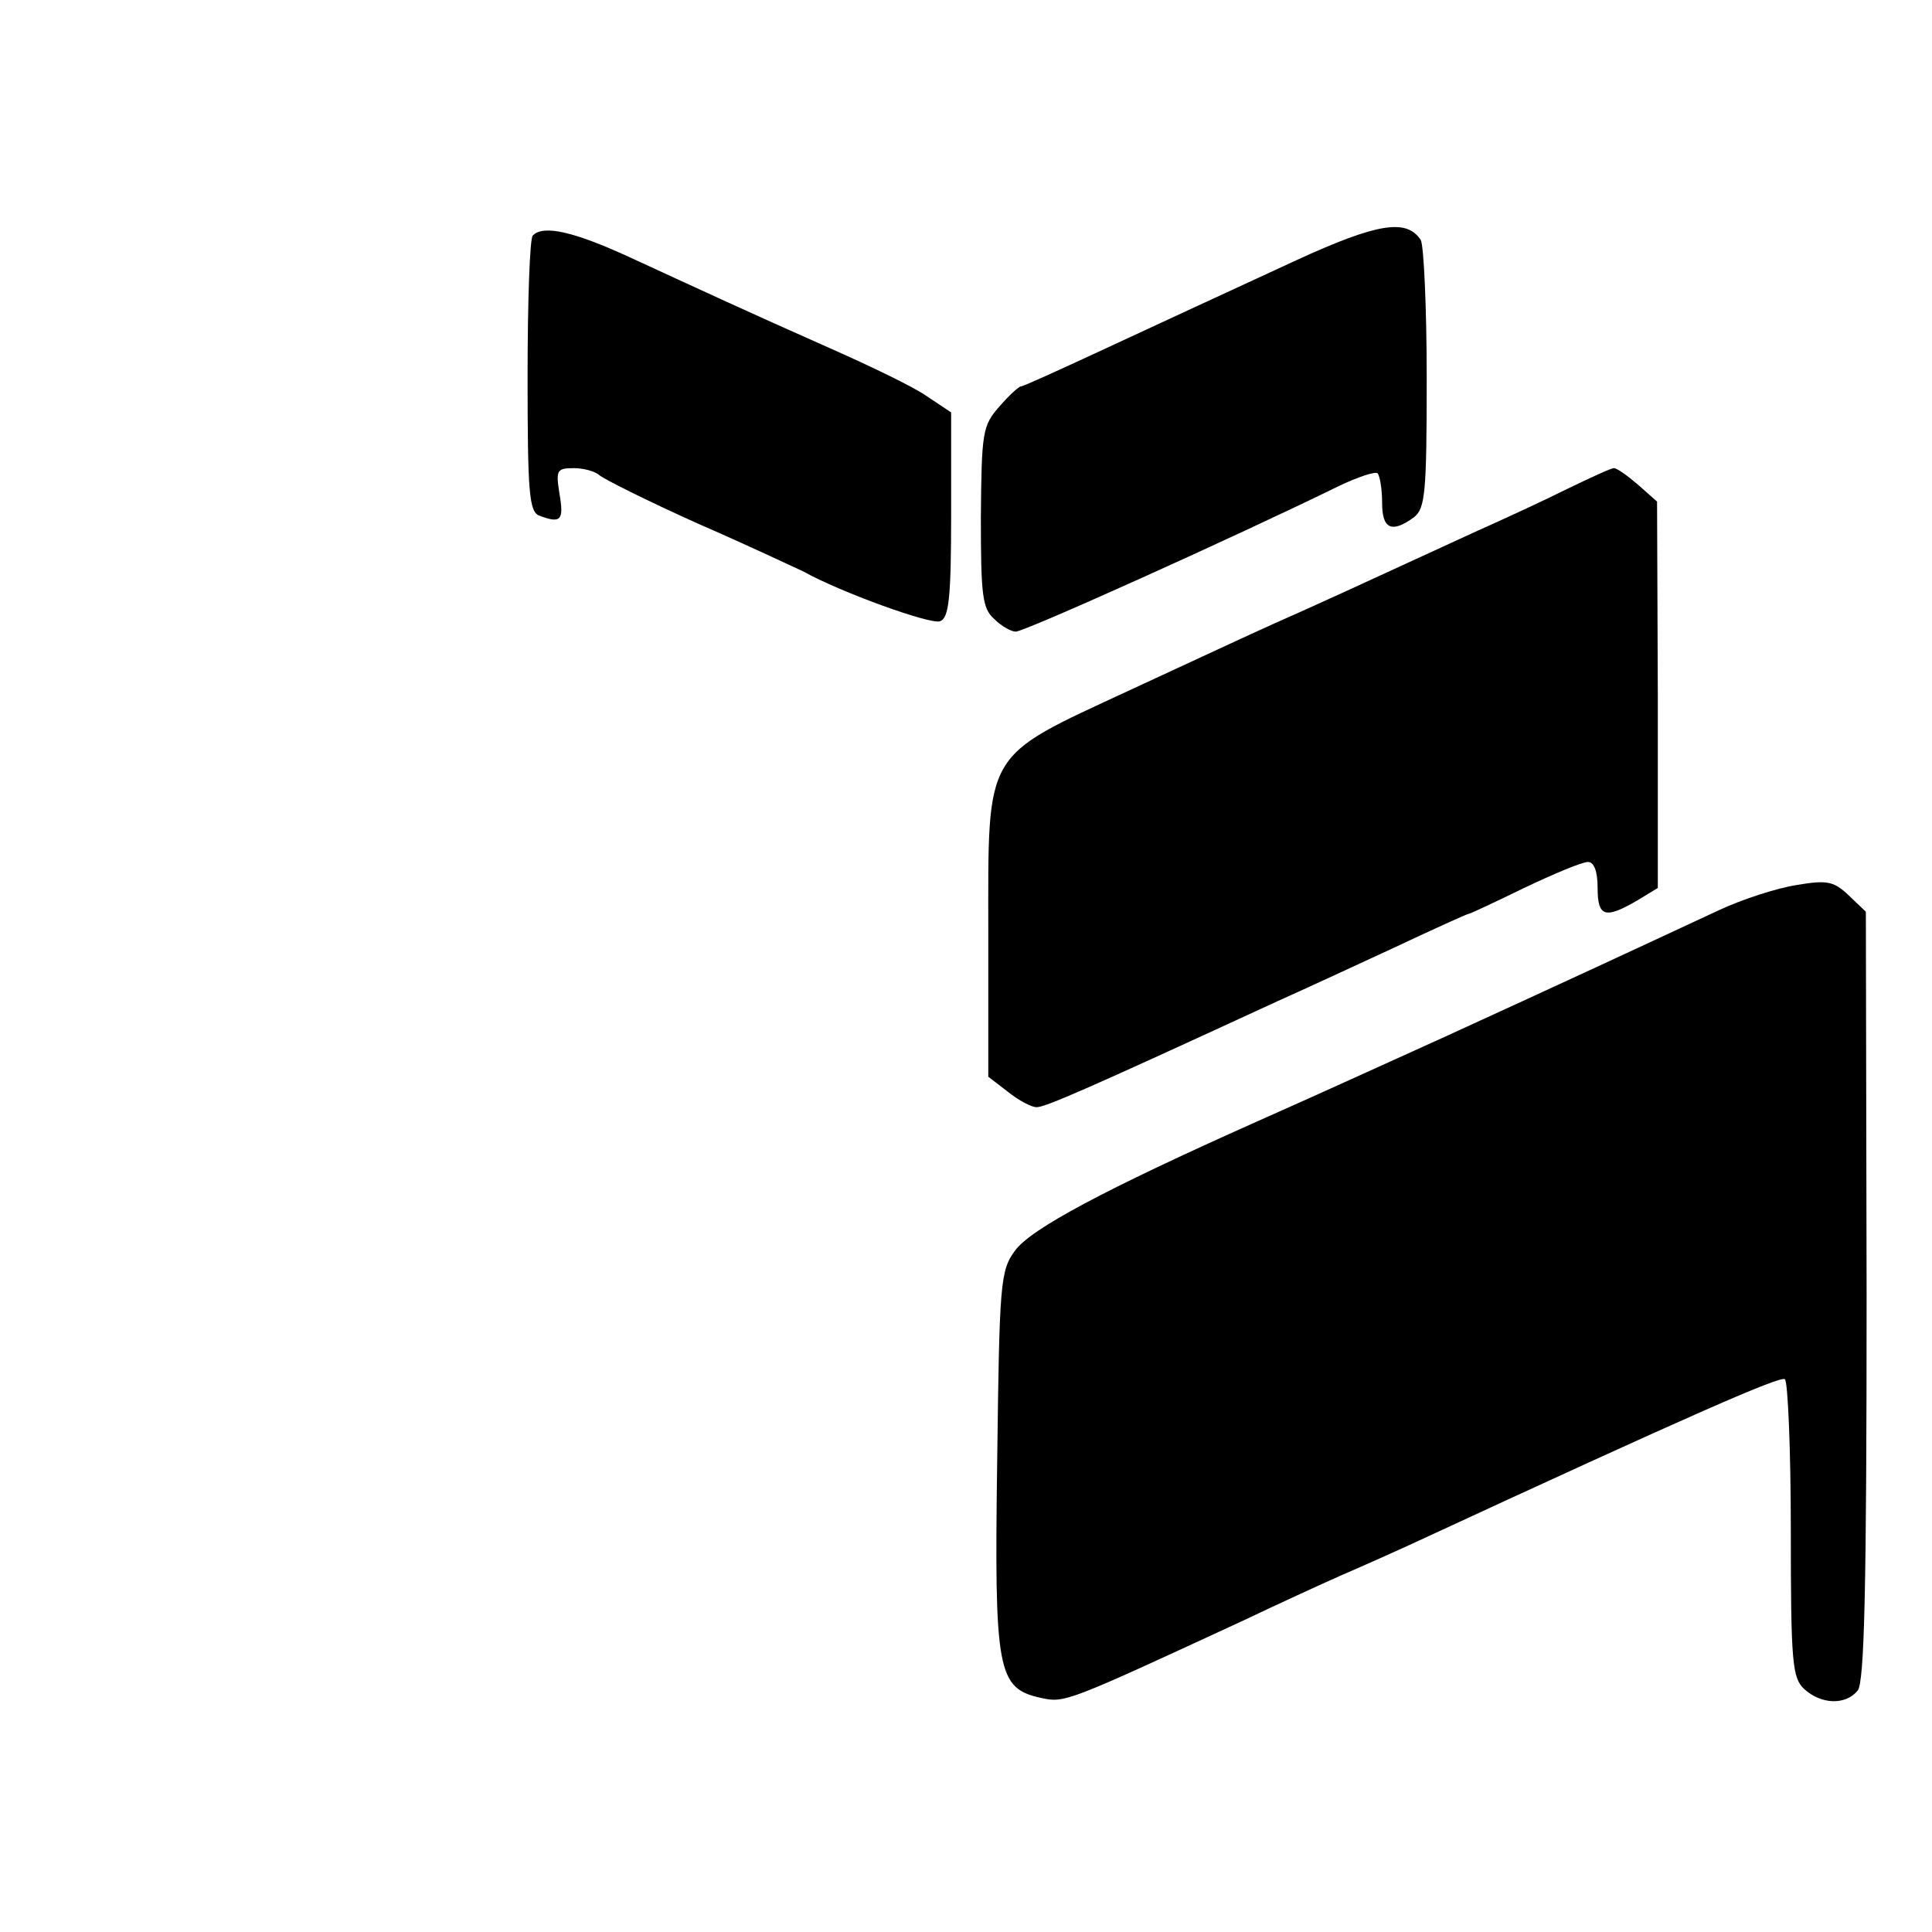
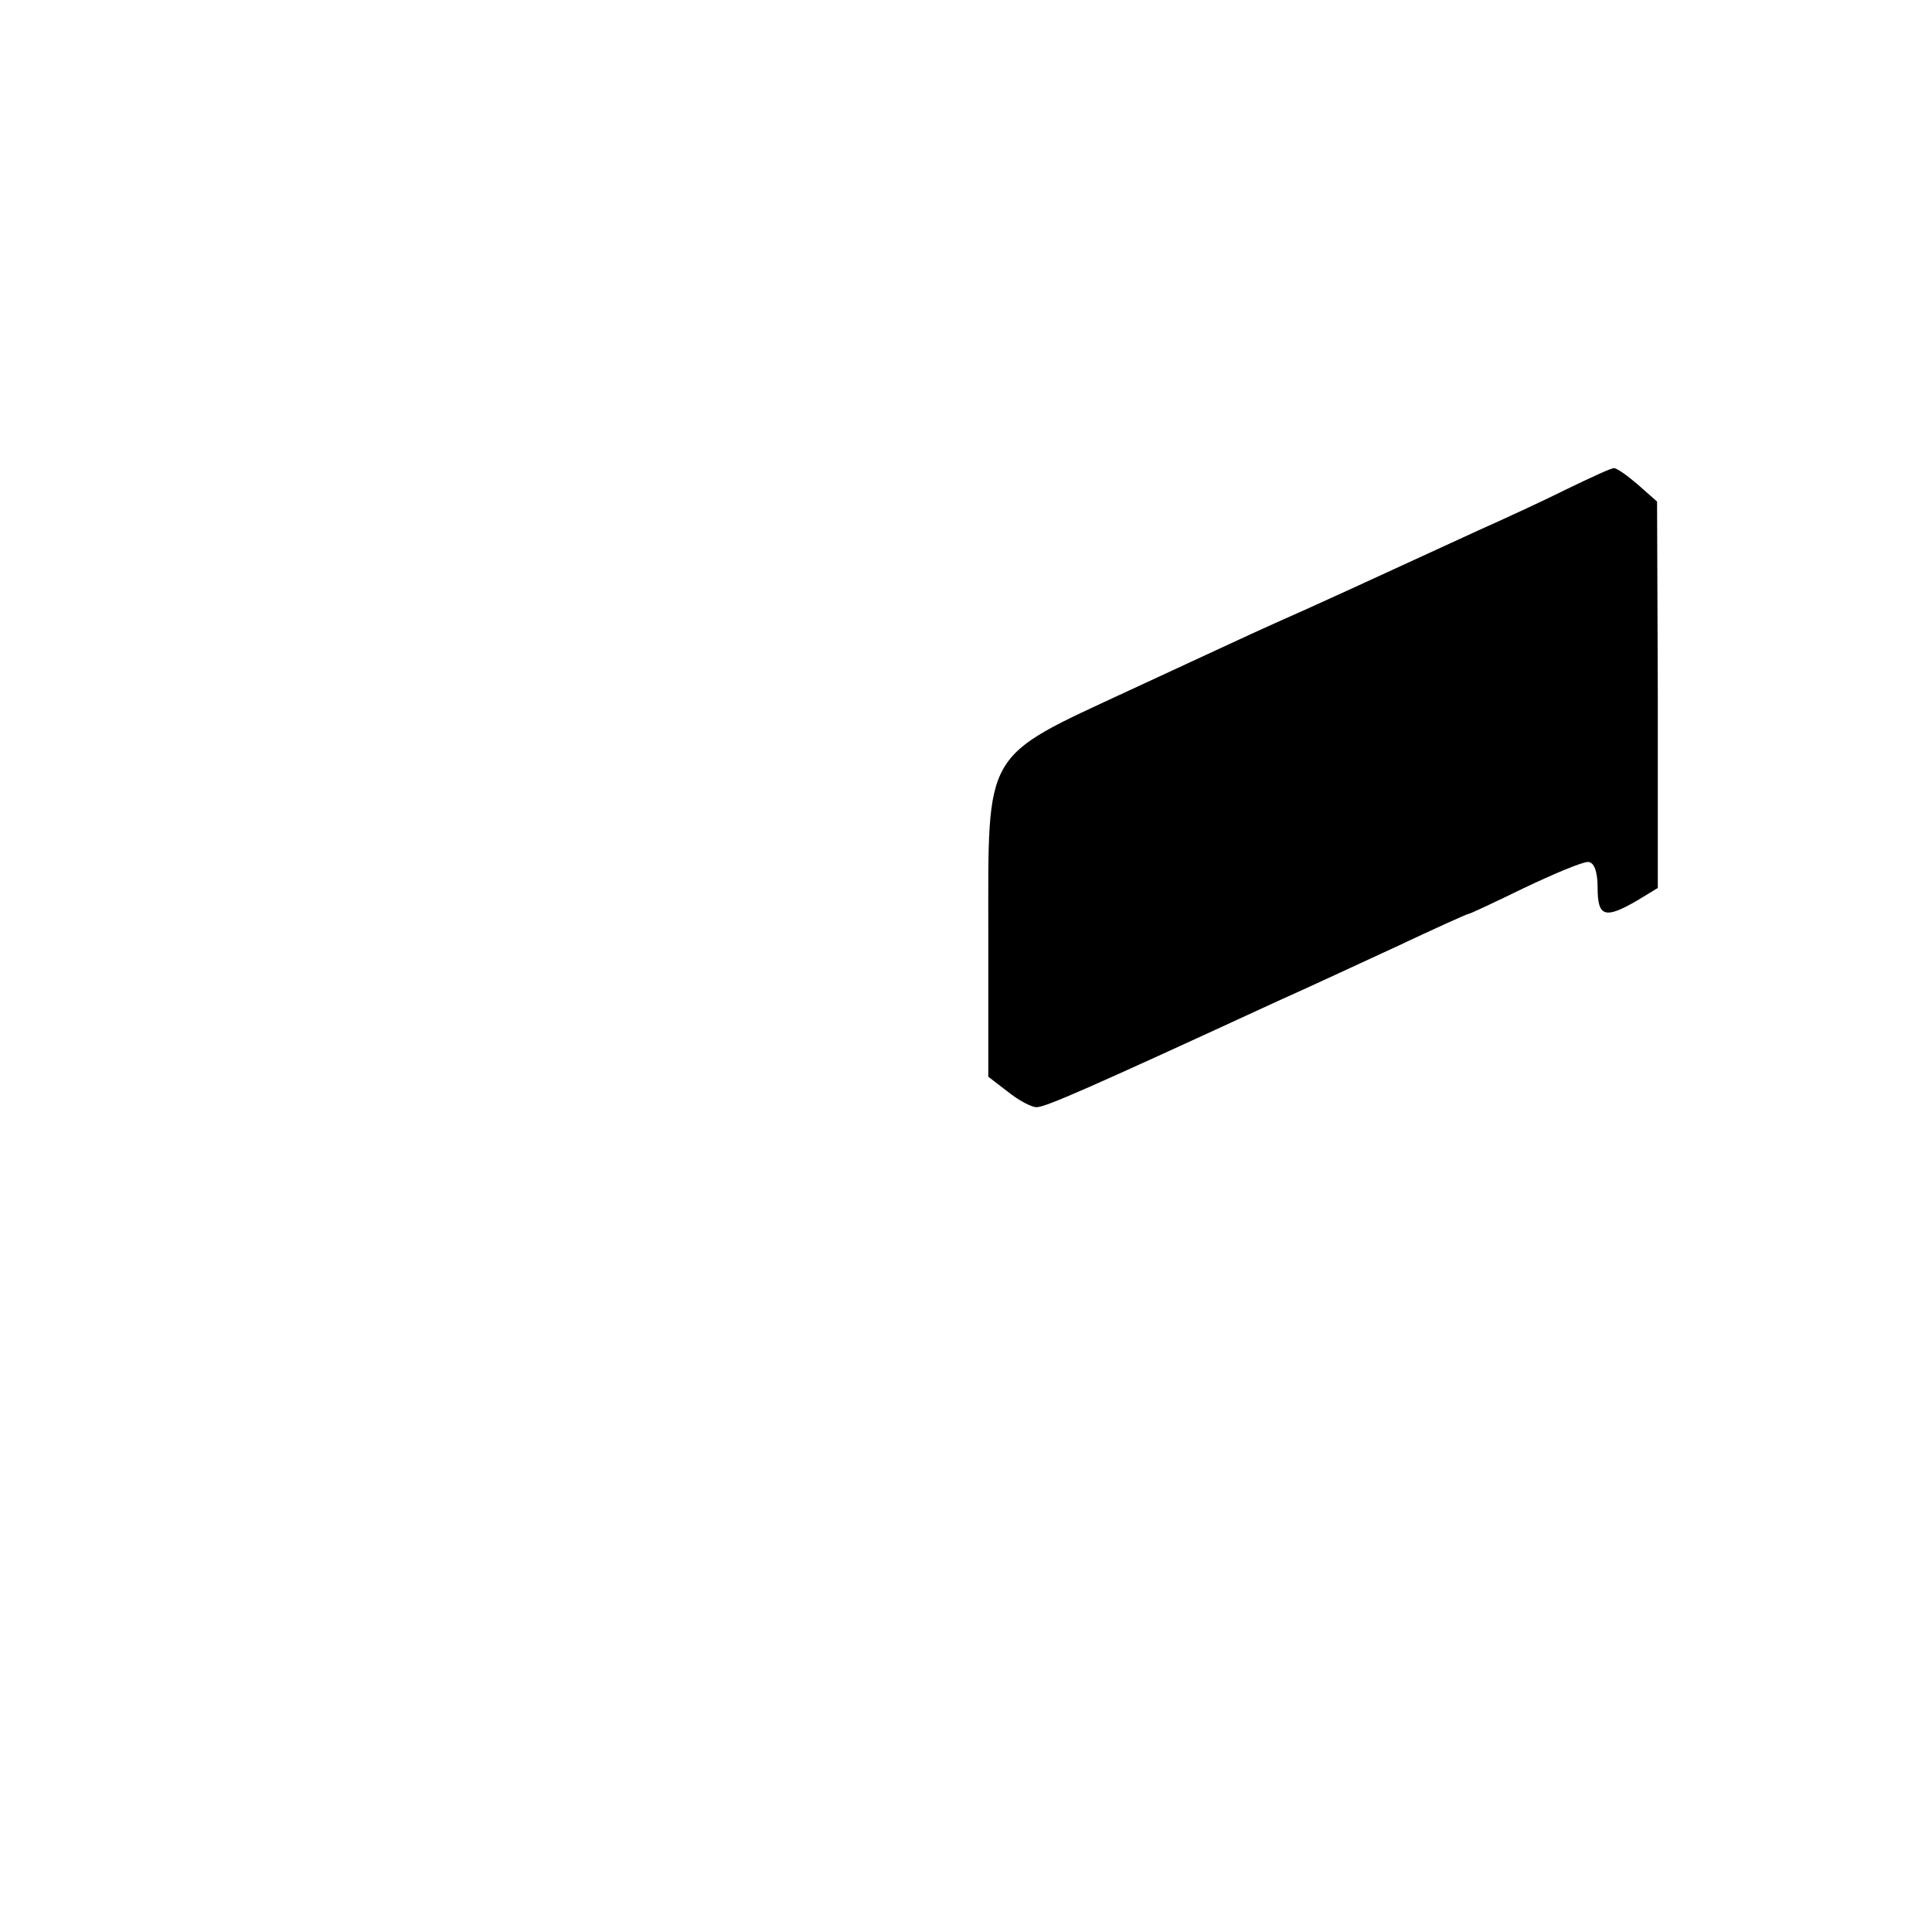
<svg xmlns="http://www.w3.org/2000/svg" version="1.0" width="260pt" height="260pt" viewBox="0 0 260 260" preserveAspectRatio="xMidYMid meet">
  <g transform="translate(0,260) scale(0.1,-0.1)" fill="#000000" stroke="none">
-     <path d="M1745 2250 c-139 -64 -149 -69 -268 -124 -54 -25 -100 -46 -103 -46 -3 0 -16 -12 -29 -27 -23 -26 -24 -35 -25 -149 0 -105 2 -123 18 -137 10 -10 23 -17 29 -17 12 0 294 127 435 196 25 12 49 20 52 17 3 -4 6 -21 6 -40 0 -35 13 -41 43 -19 15 12 17 33 17 187 0 96 -4 179 -8 186 -19 29 -58 23 -167 -27z" />
-     <path d="M717 2283 c-4 -3 -7 -88 -7 -189 0 -157 2 -183 16 -188 29 -11 33 -6 27 29 -5 32 -4 35 19 35 13 0 28 -4 34 -9 5 -5 65 -35 134 -66 69 -30 132 -60 141 -64 50 -28 172 -72 184 -67 12 4 15 31 15 143 l0 138 -33 22 c-17 12 -75 40 -127 63 -115 51 -171 77 -273 124 -74 34 -116 44 -130 29z" />
    <path d="M2109 1942 c-30 -15 -84 -40 -120 -56 -139 -64 -226 -104 -274 -125 -27 -12 -115 -53 -195 -90 -198 -92 -190 -78 -190 -327 l0 -193 26 -20 c15 -12 32 -21 39 -21 12 0 69 25 325 143 36 16 107 49 159 73 51 24 95 44 97 44 2 0 36 16 75 35 40 19 78 35 86 35 8 0 13 -12 13 -35 0 -39 10 -42 53 -17 l28 17 0 260 -1 260 -26 23 c-14 12 -28 22 -32 22 -4 0 -32 -13 -63 -28z" />
-     <path d="M2418 1409 c-26 -4 -73 -19 -105 -34 -118 -55 -202 -94 -368 -170 -115 -52 -145 -66 -255 -115 -204 -91 -303 -144 -324 -173 -20 -27 -21 -44 -24 -282 -4 -285 0 -307 59 -320 32 -7 34 -6 274 105 44 21 103 48 130 60 28 12 68 30 90 40 391 181 500 228 507 224 4 -3 8 -94 8 -203 0 -179 2 -199 18 -214 23 -21 56 -22 72 -2 9 11 12 135 12 532 l-1 516 -23 22 c-20 19 -29 21 -70 14z" />
  </g>
</svg>